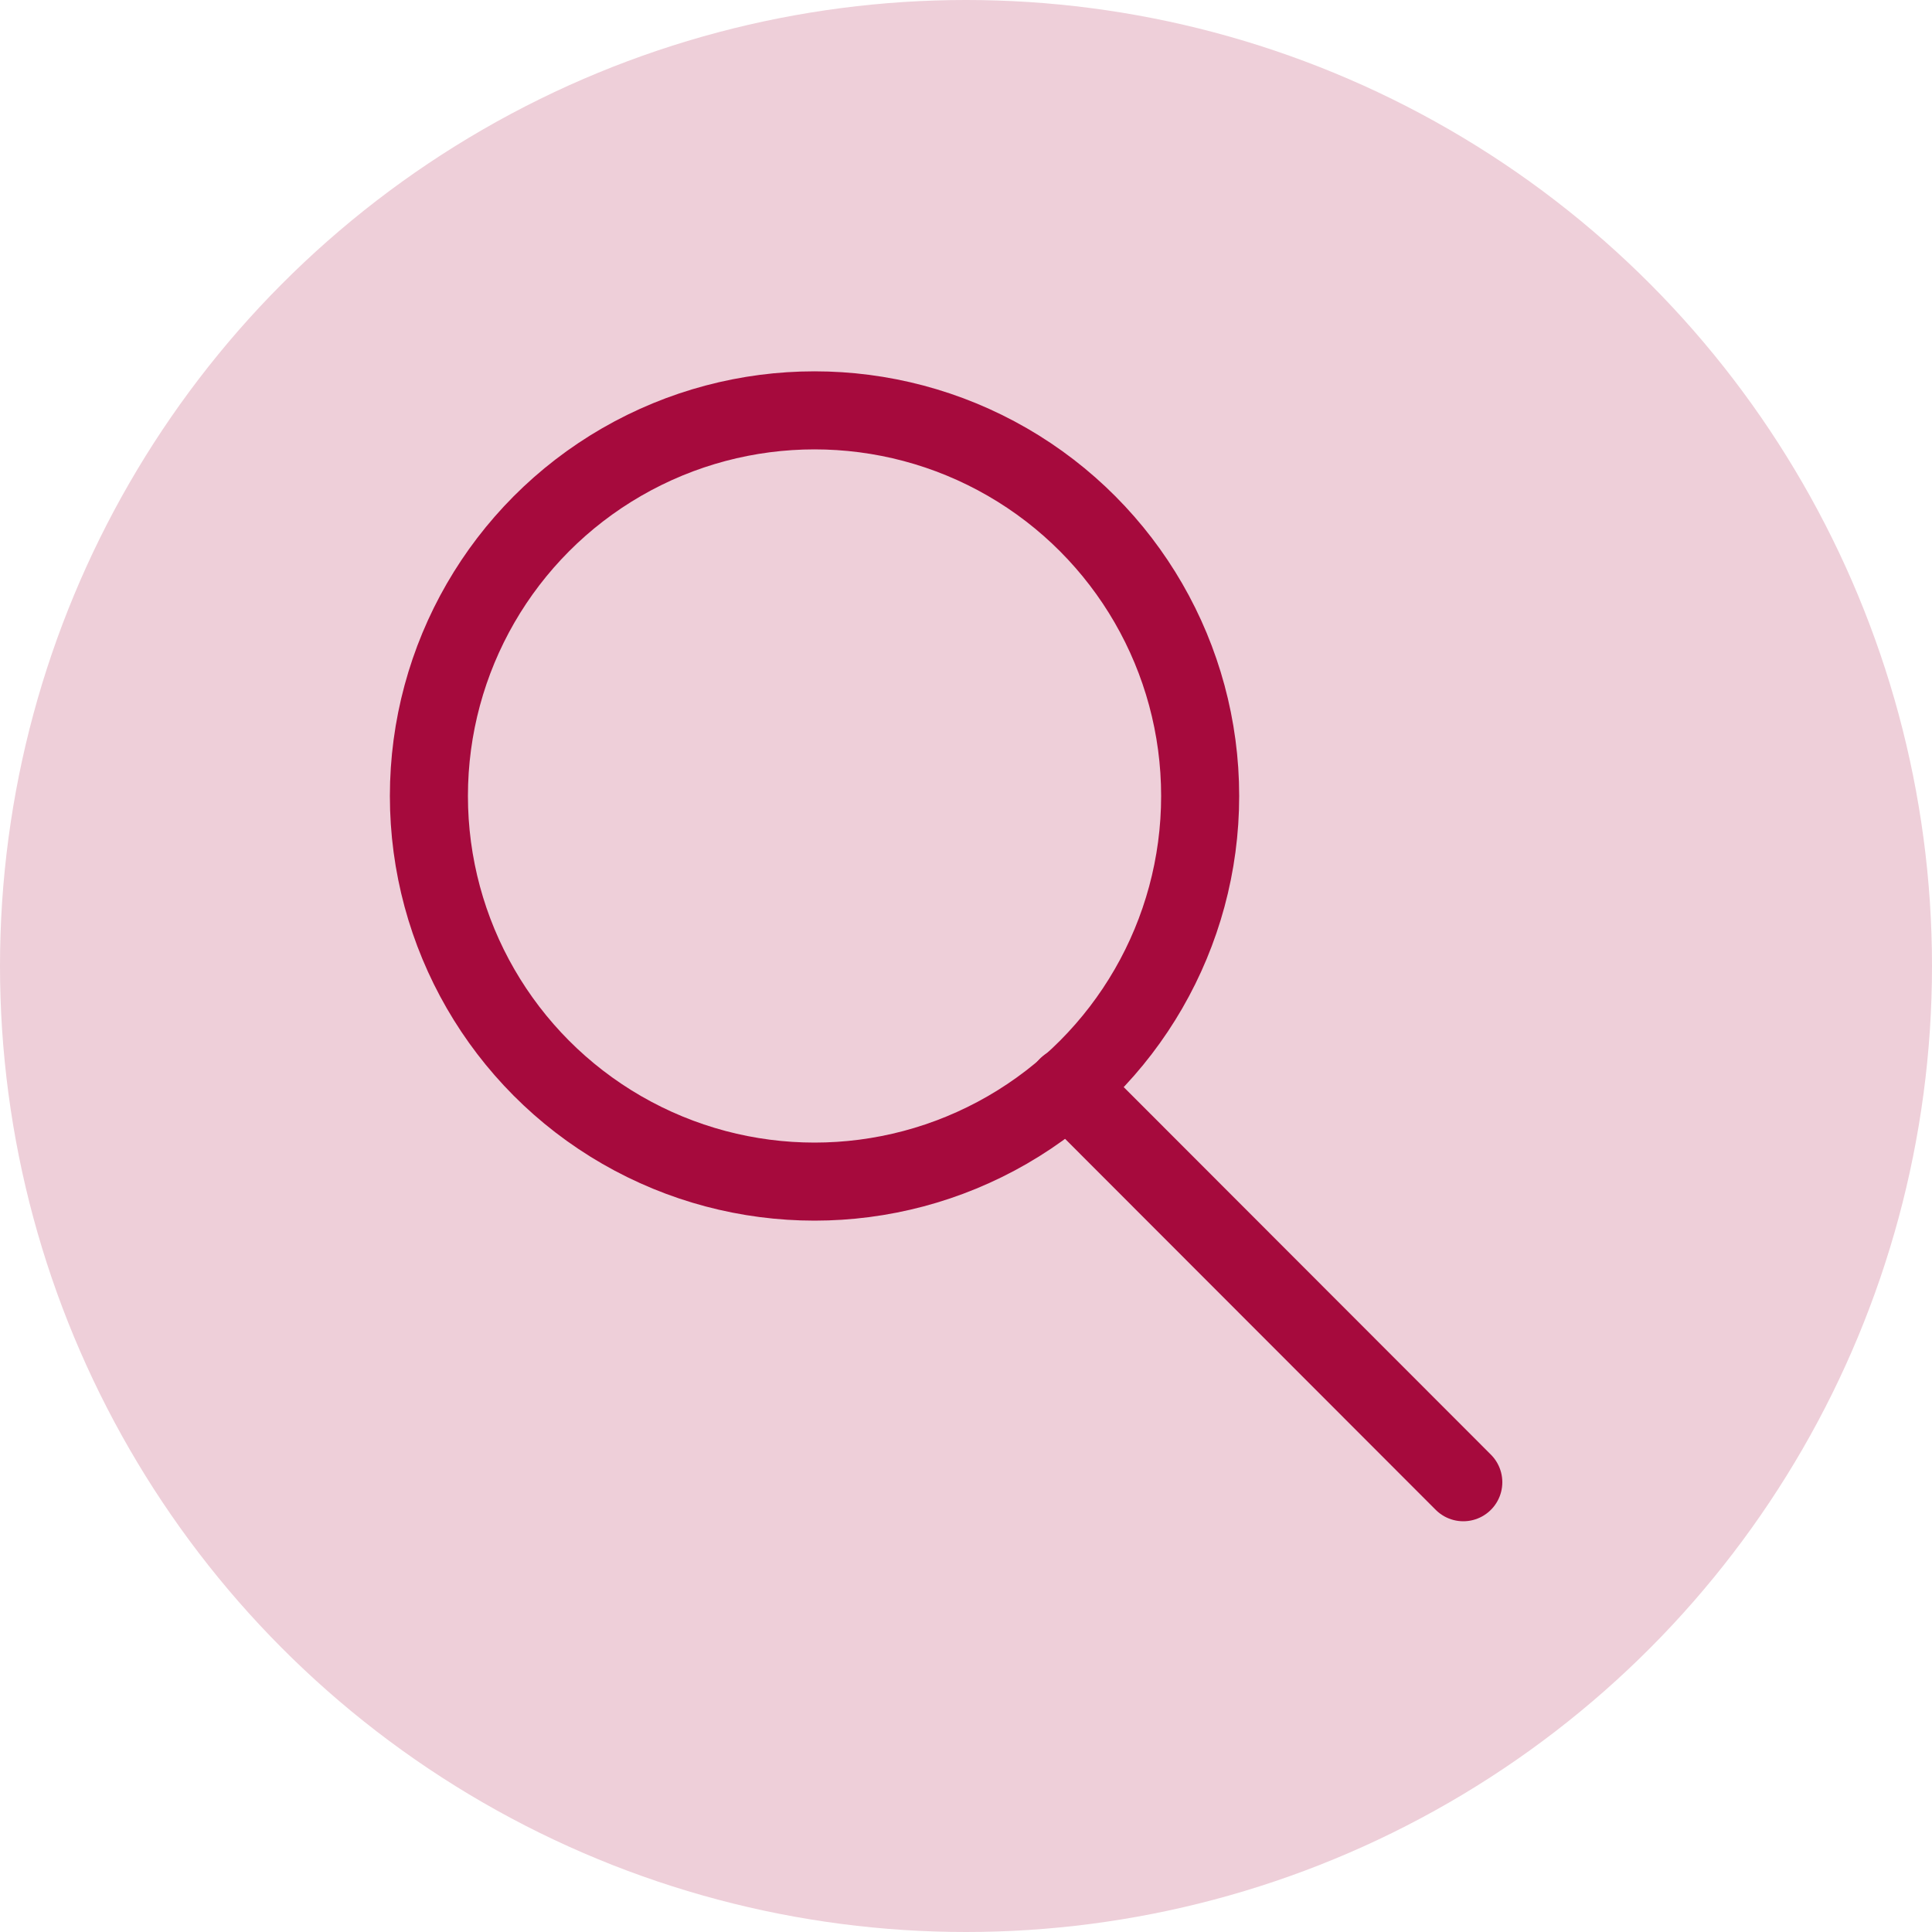
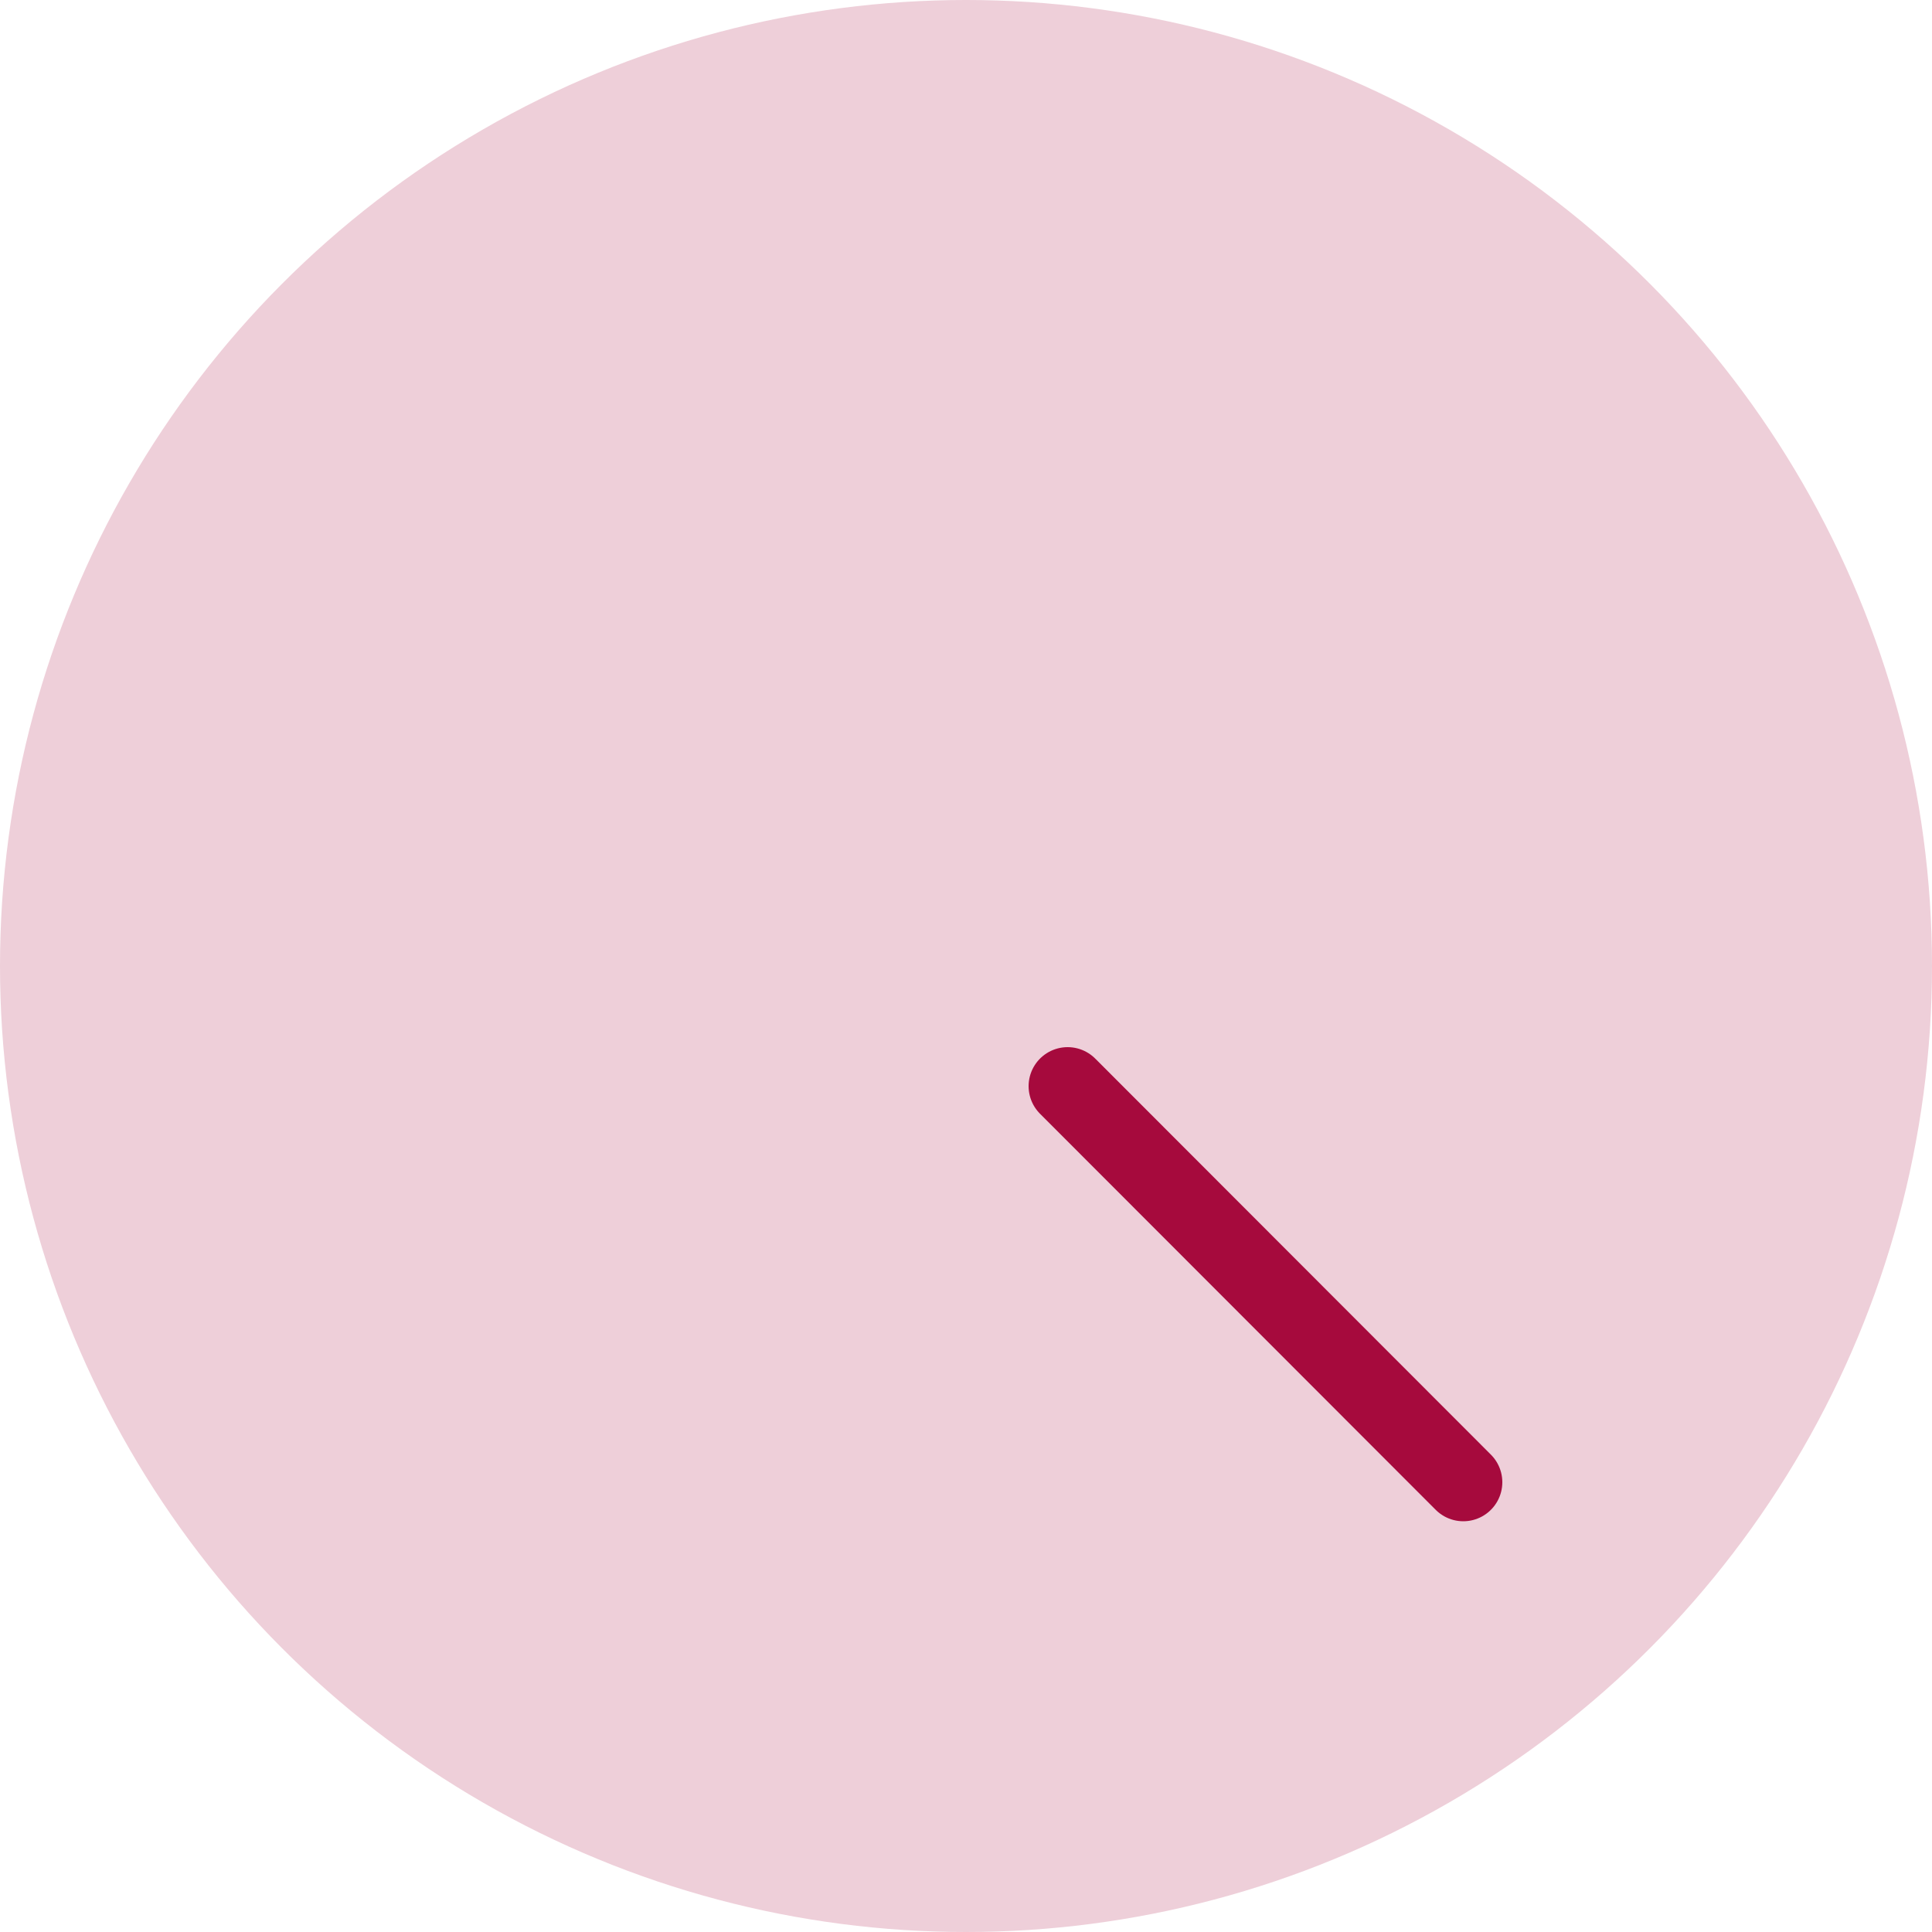
<svg xmlns="http://www.w3.org/2000/svg" id="Ebene_1" viewBox="0 0 50 50">
  <circle cx="25" cy="25" r="25" fill="#eecfd9" />
-   <circle cx="21.08" cy="20.6" r="9.98" fill="none" stroke="#a60a3d" stroke-linecap="round" stroke-linejoin="round" stroke-width="2.02" />
  <line x1="27.63" y1="28.11" x2="37.87" y2="38.36" fill="none" stroke="#a60a3d" stroke-linecap="round" stroke-linejoin="round" stroke-width="2.02" />
</svg>